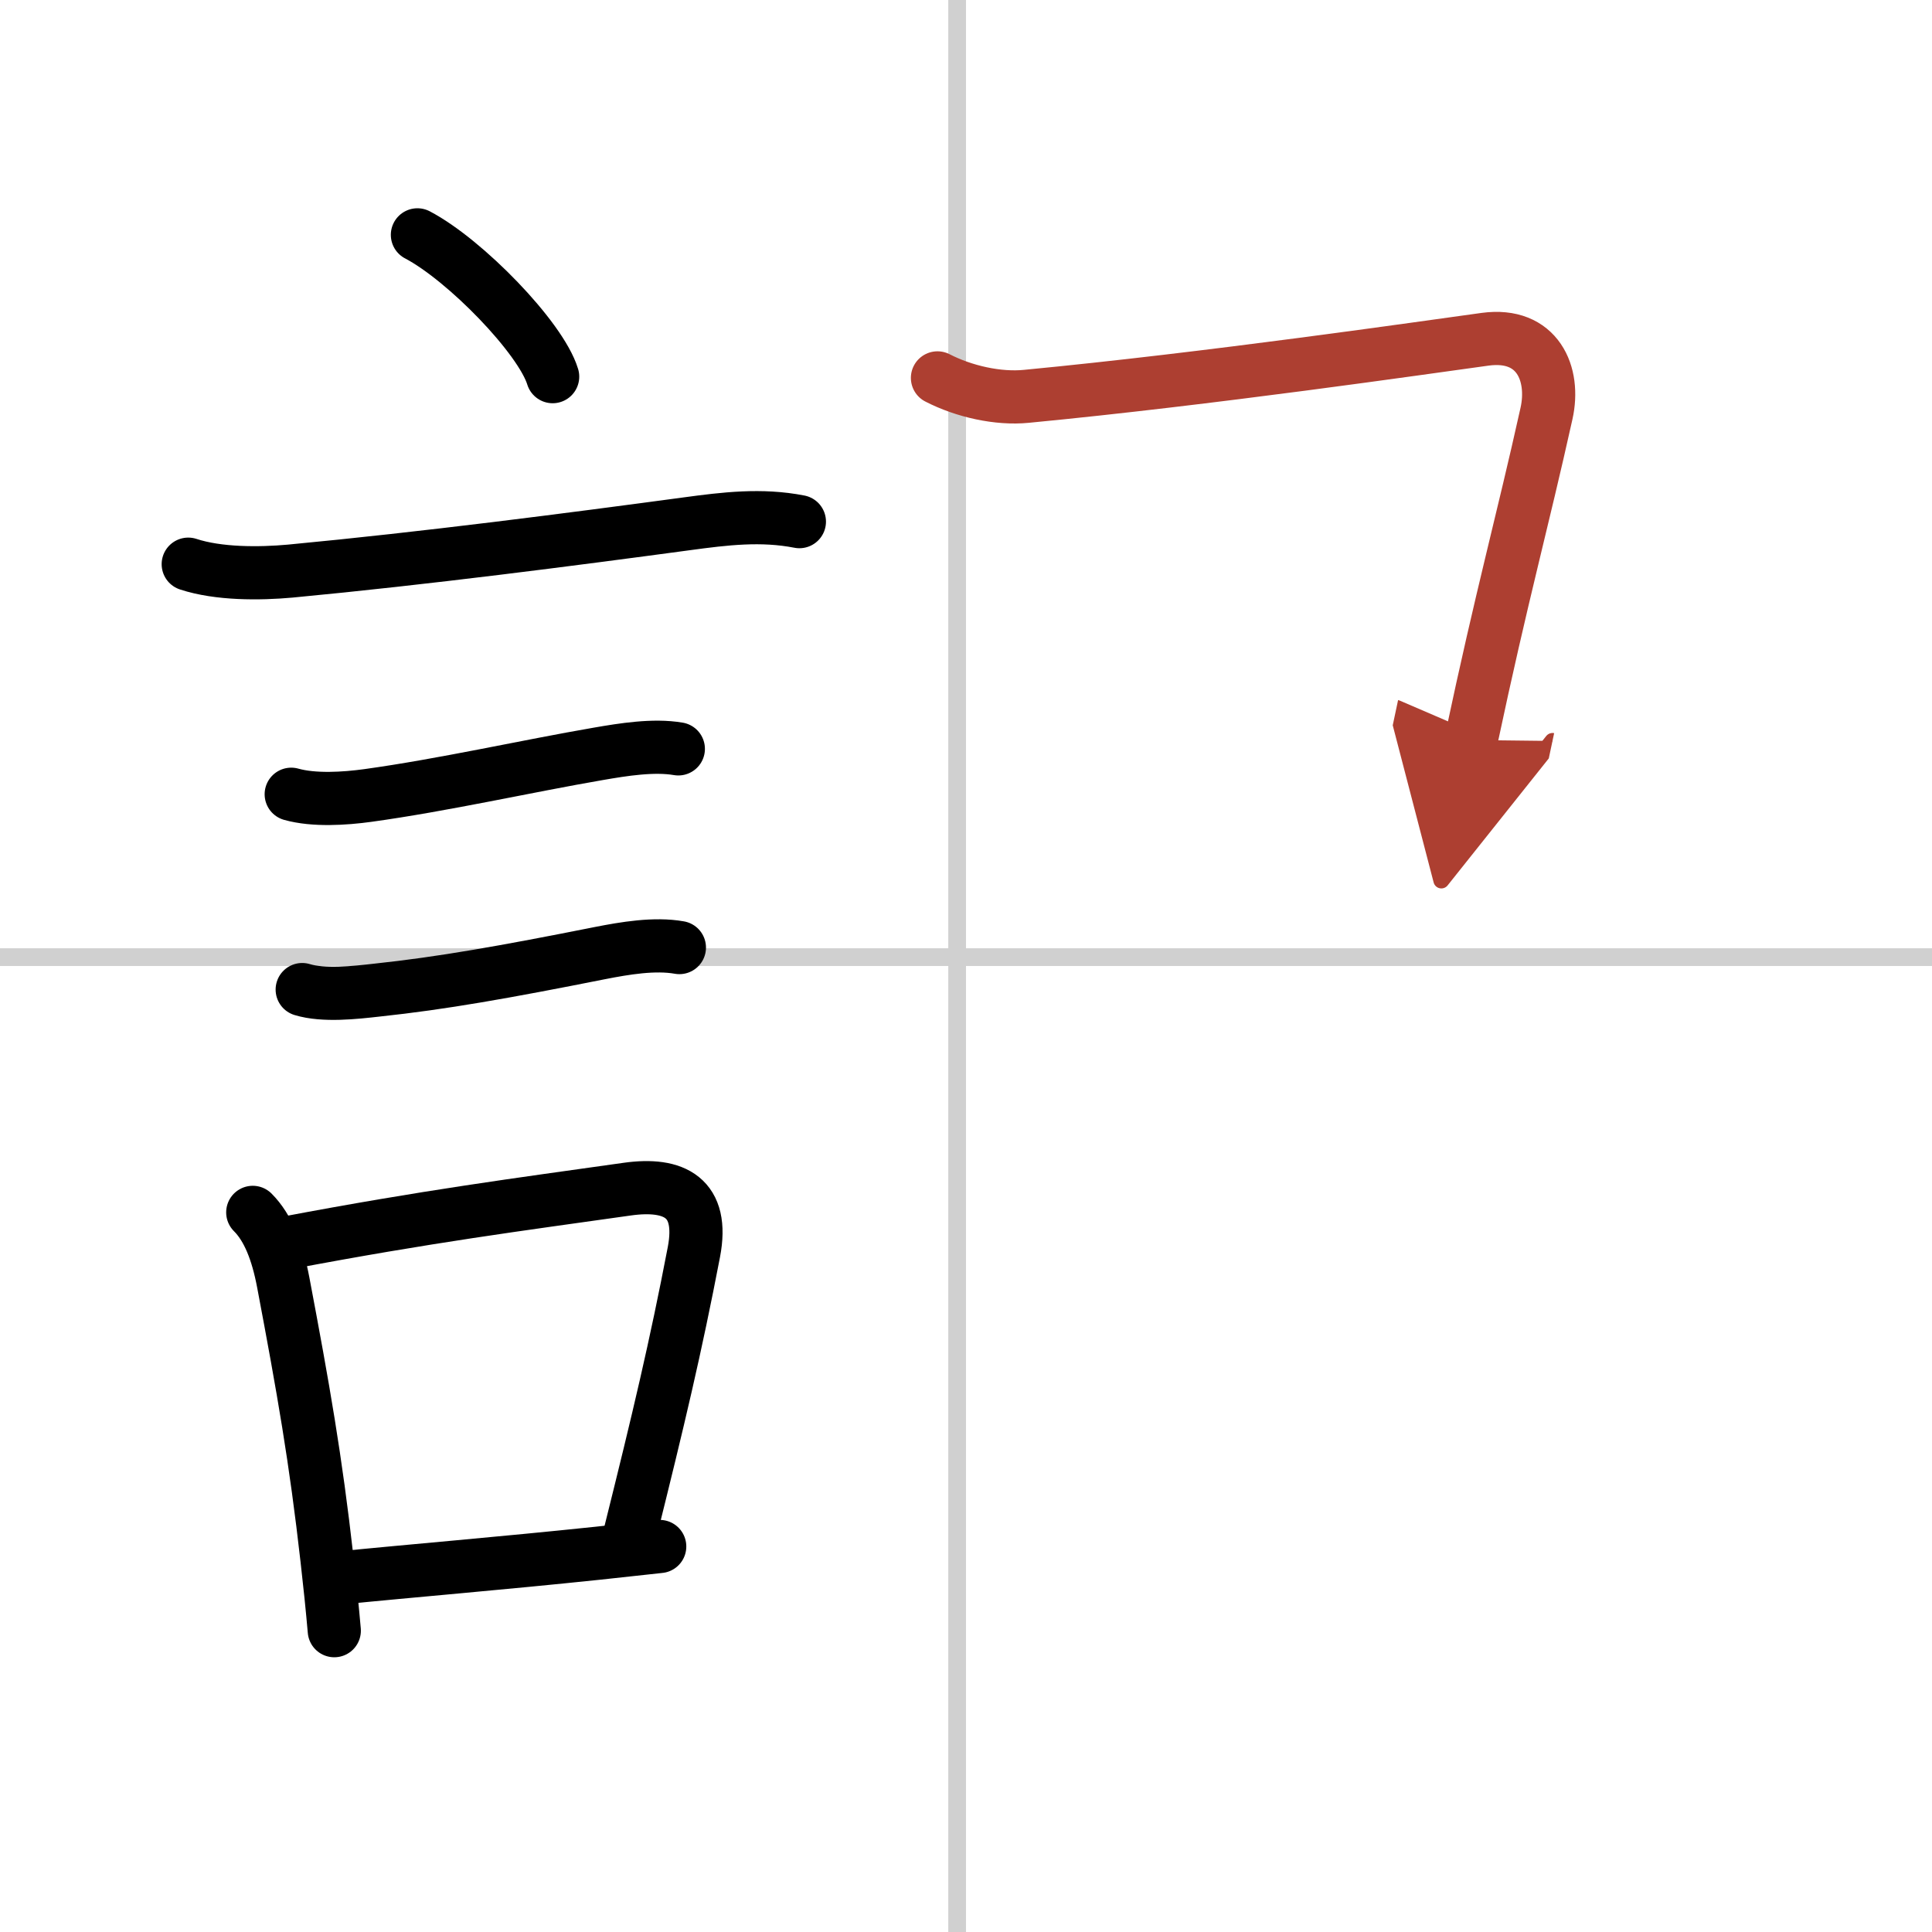
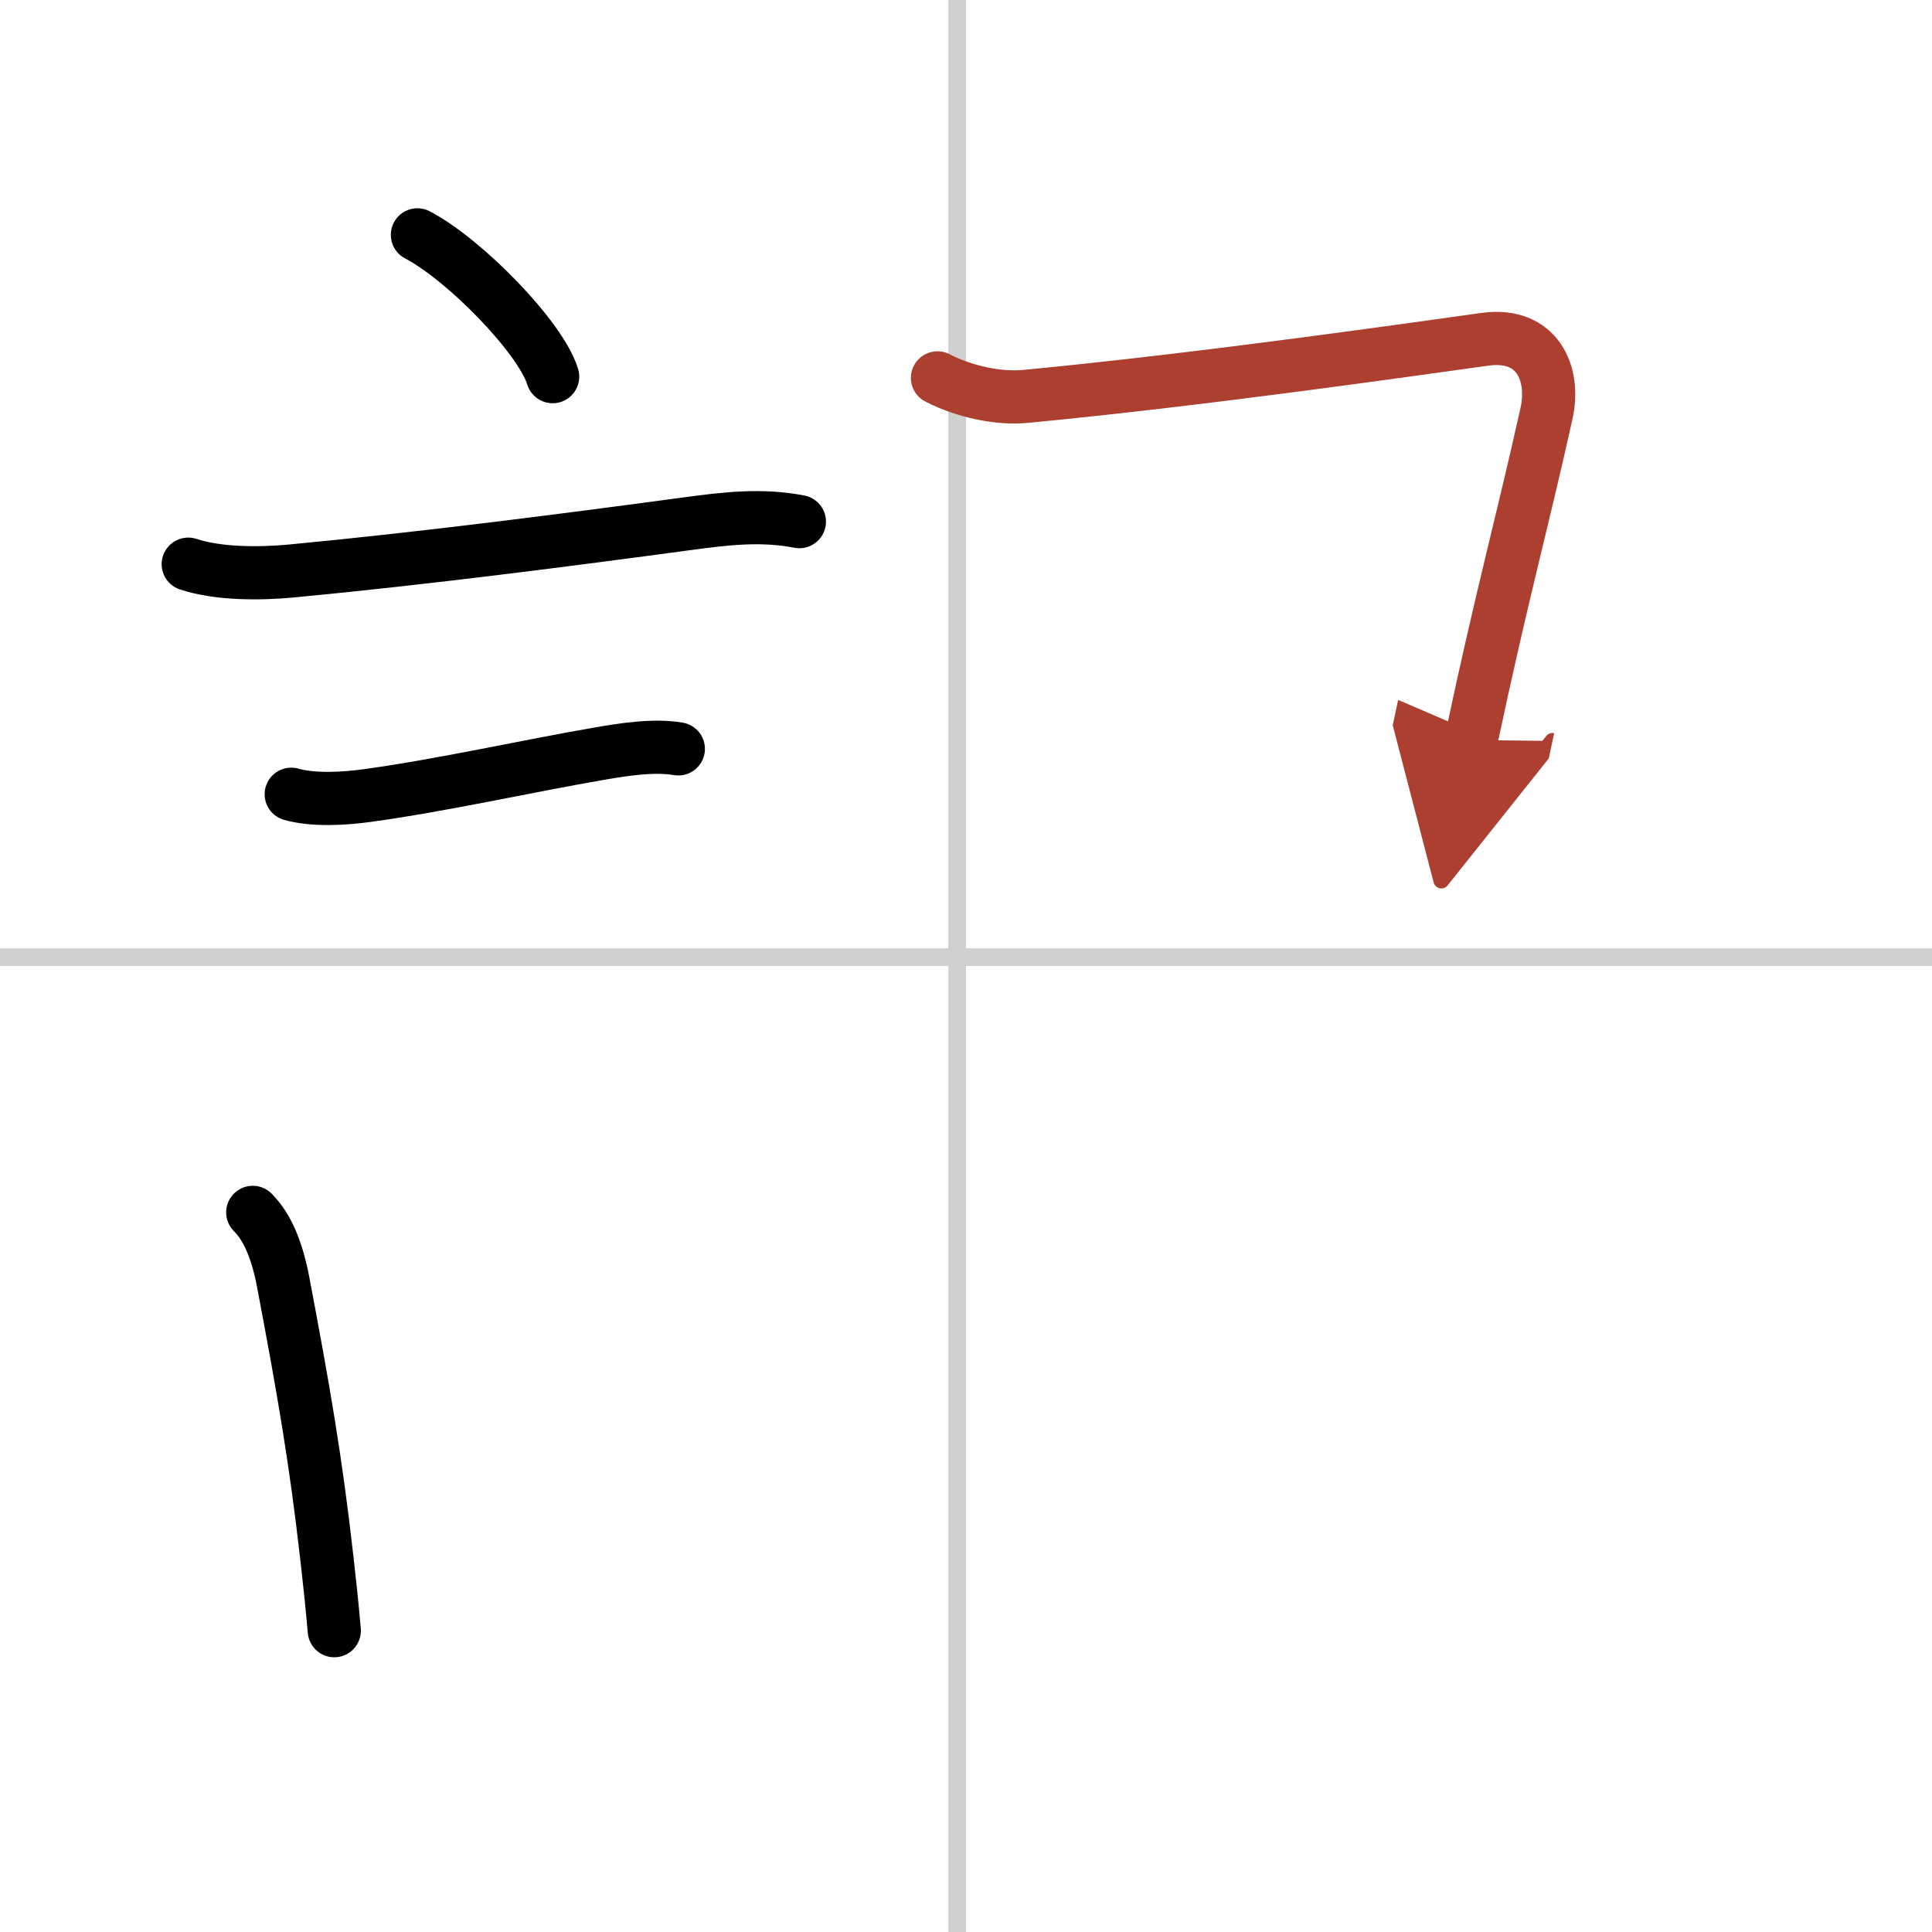
<svg xmlns="http://www.w3.org/2000/svg" width="400" height="400" viewBox="0 0 109 109">
  <defs>
    <marker id="a" markerWidth="4" orient="auto" refX="1" refY="5" viewBox="0 0 10 10">
      <polyline points="0 0 10 5 0 10 1 5" fill="#ad3f31" stroke="#ad3f31" />
    </marker>
  </defs>
  <g fill="none" stroke="#000" stroke-linecap="round" stroke-linejoin="round" stroke-width="3">
    <rect width="100%" height="100%" fill="#fff" stroke="#fff" />
    <line x1="54" x2="54" y2="109" stroke="#d0d0d0" stroke-width="1" />
    <line x2="109" y1="54" y2="54" stroke="#d0d0d0" stroke-width="1" />
    <path d="m23.55 13.25c2.69 1.41 6.96 5.8 7.63 8" />
    <path d="m10.62 31.83c1.7 0.56 4.01 0.55 5.76 0.39 7.62-0.72 15.85-1.79 22.38-2.67 2.14-0.29 4.19-0.54 6.34-0.12" />
    <path d="m16.43 44.81c1.28 0.36 3.01 0.25 4.32 0.07 4.27-0.59 9-1.66 13.01-2.35 1.39-0.24 3.11-0.52 4.51-0.28" />
-     <path d="m17.05 55.83c1.21 0.37 2.98 0.17 4.22 0.03 3.67-0.39 7.21-1.02 12.59-2.09 1.38-0.27 3.07-0.56 4.47-0.31" />
    <path d="m14.26 68.4c0.86 0.86 1.39 2.21 1.72 3.95 1.14 6.03 1.83 9.96 2.47 15.63 0.16 1.39 0.3 2.75 0.41 4.02" />
-     <path d="m16.19 70.12c7.93-1.5 13.03-2.16 19.19-3.03 2.69-0.38 4.35 0.49 3.77 3.54-1.03 5.37-1.99 9.41-3.59 15.83" />
-     <path d="m18.92 89.05c4.49-0.45 9.18-0.83 14.81-1.42 1.11-0.12 2.28-0.25 3.49-0.38" />
    <path d="m52.89 21.32c1.5 0.77 3.42 1.2 5.02 1.04 10.34-0.99 22.44-2.75 25.88-3.22 2.96-0.4 3.96 1.95 3.46 4.19-1.37 6.17-2.5 10.17-4.25 18.42" marker-end="url(#a)" stroke="#ad3f31" />
  </g>
</svg>